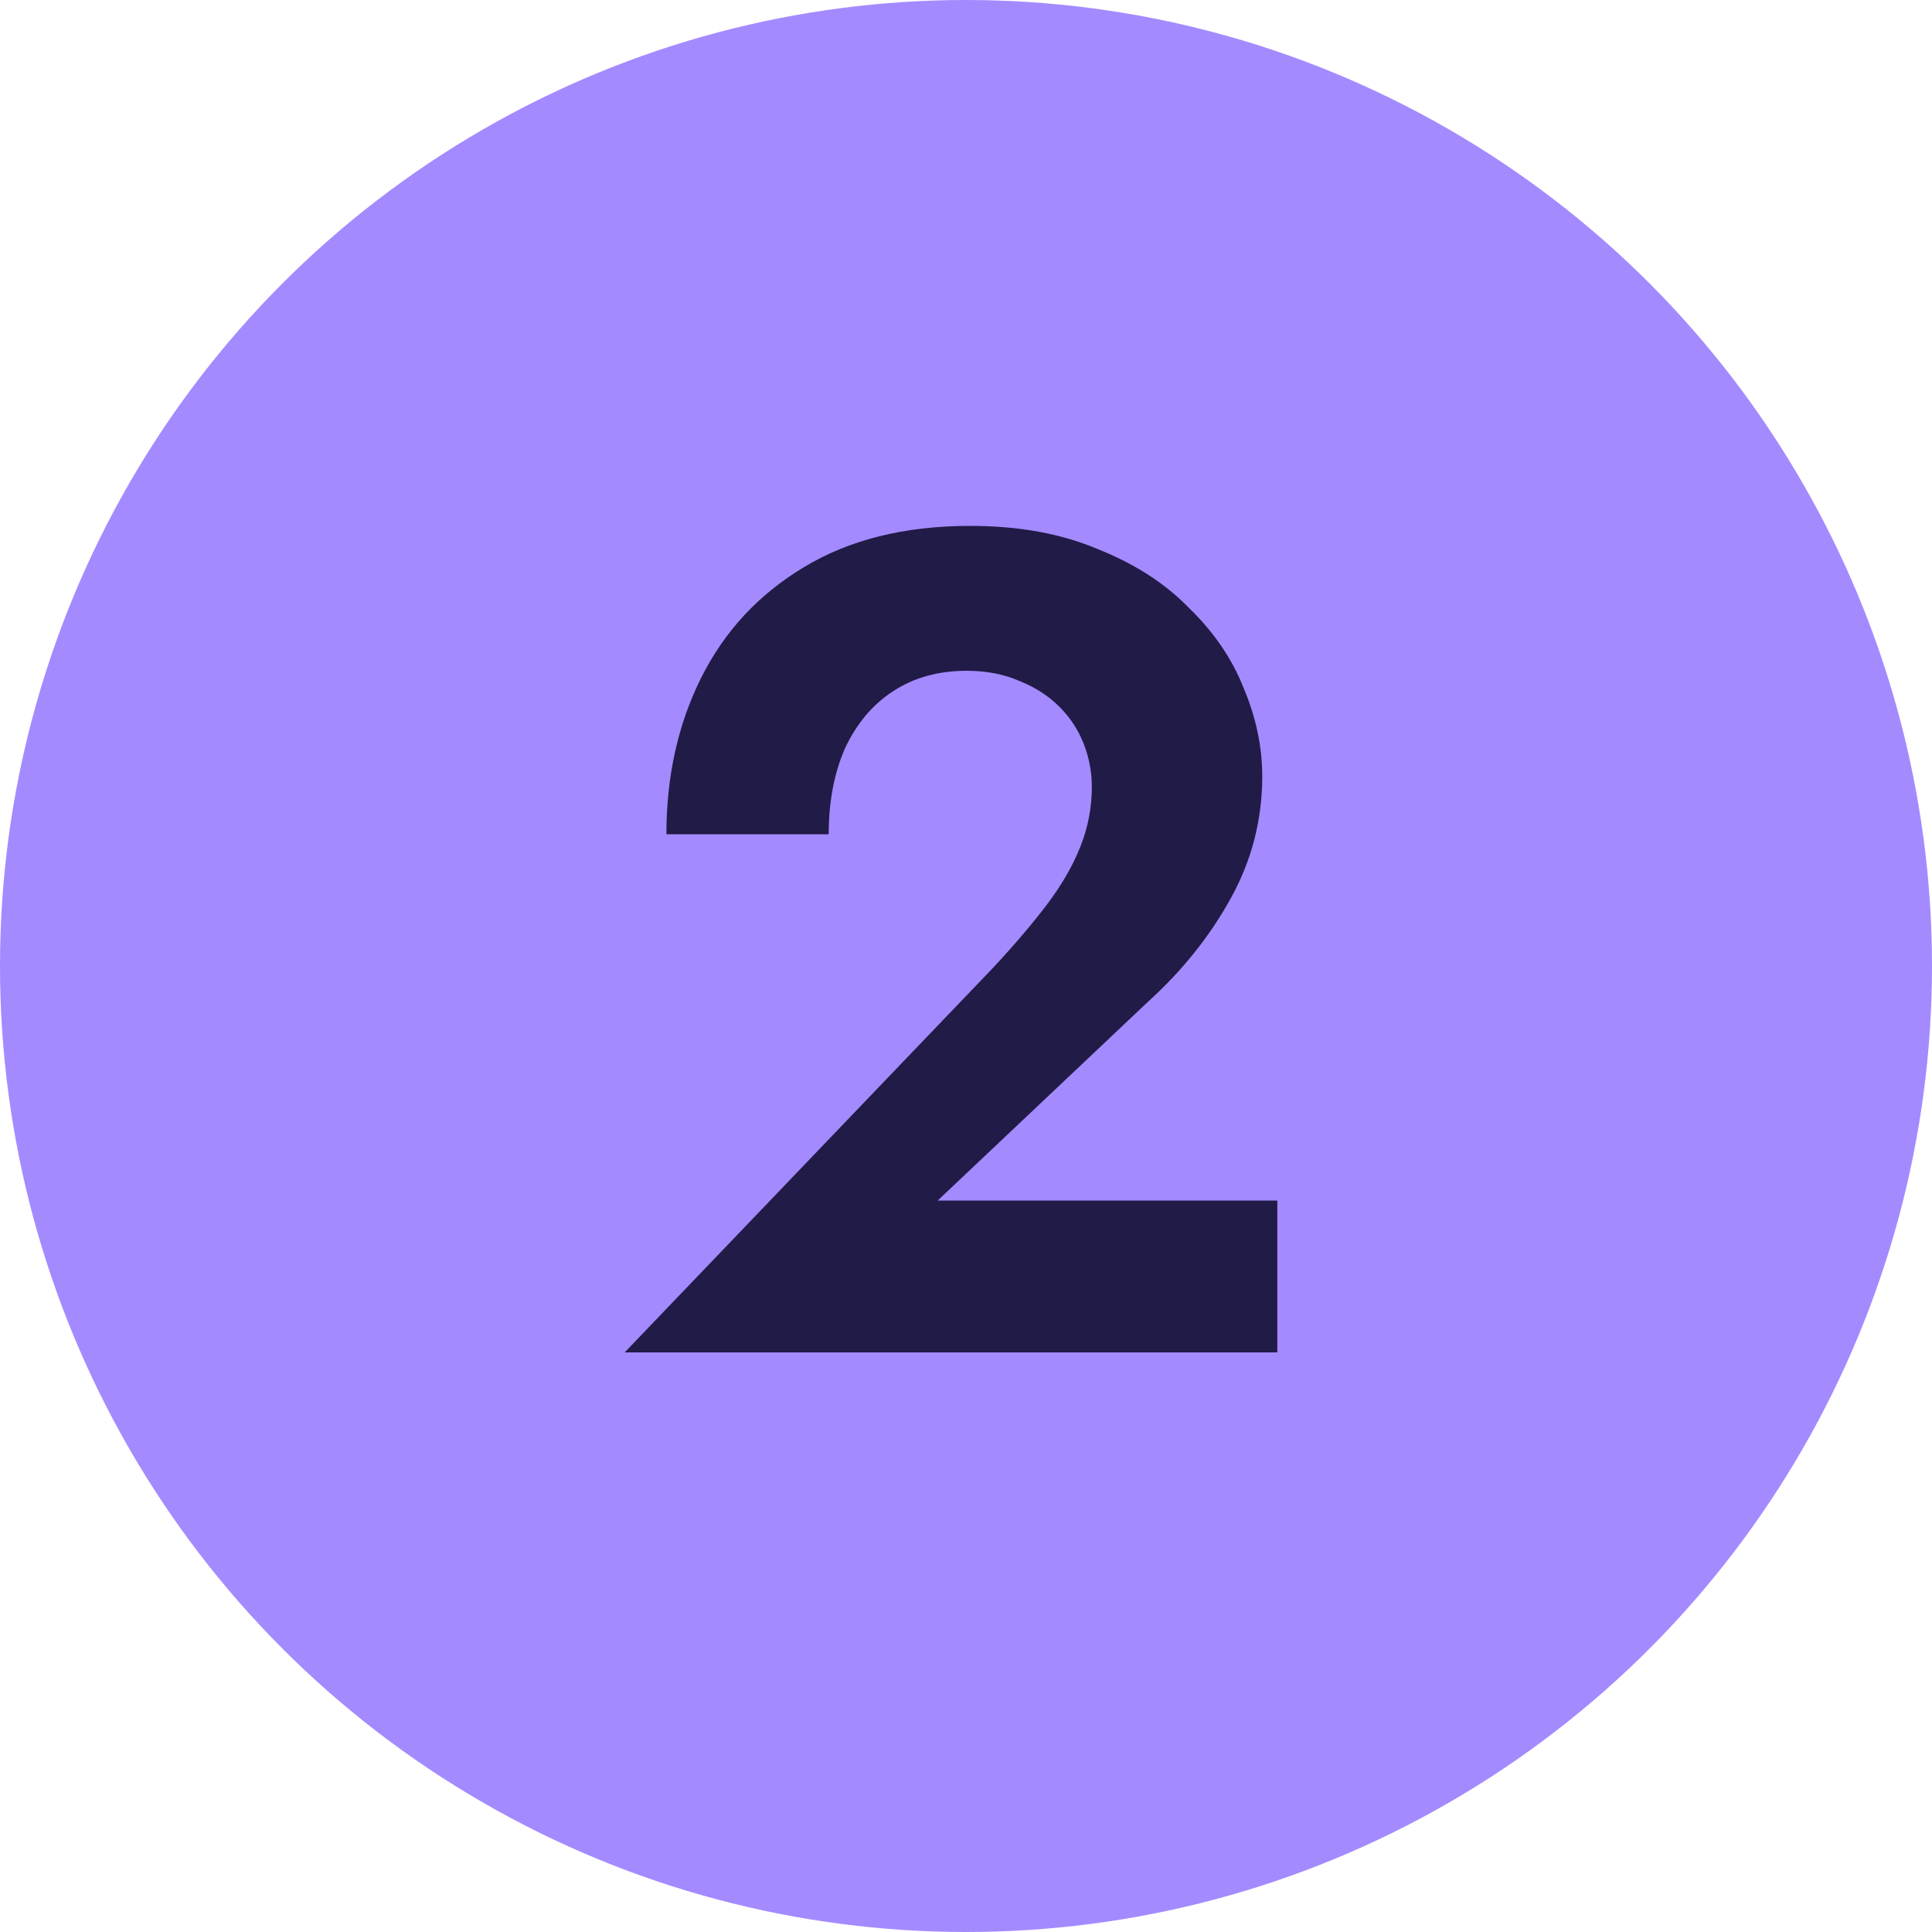
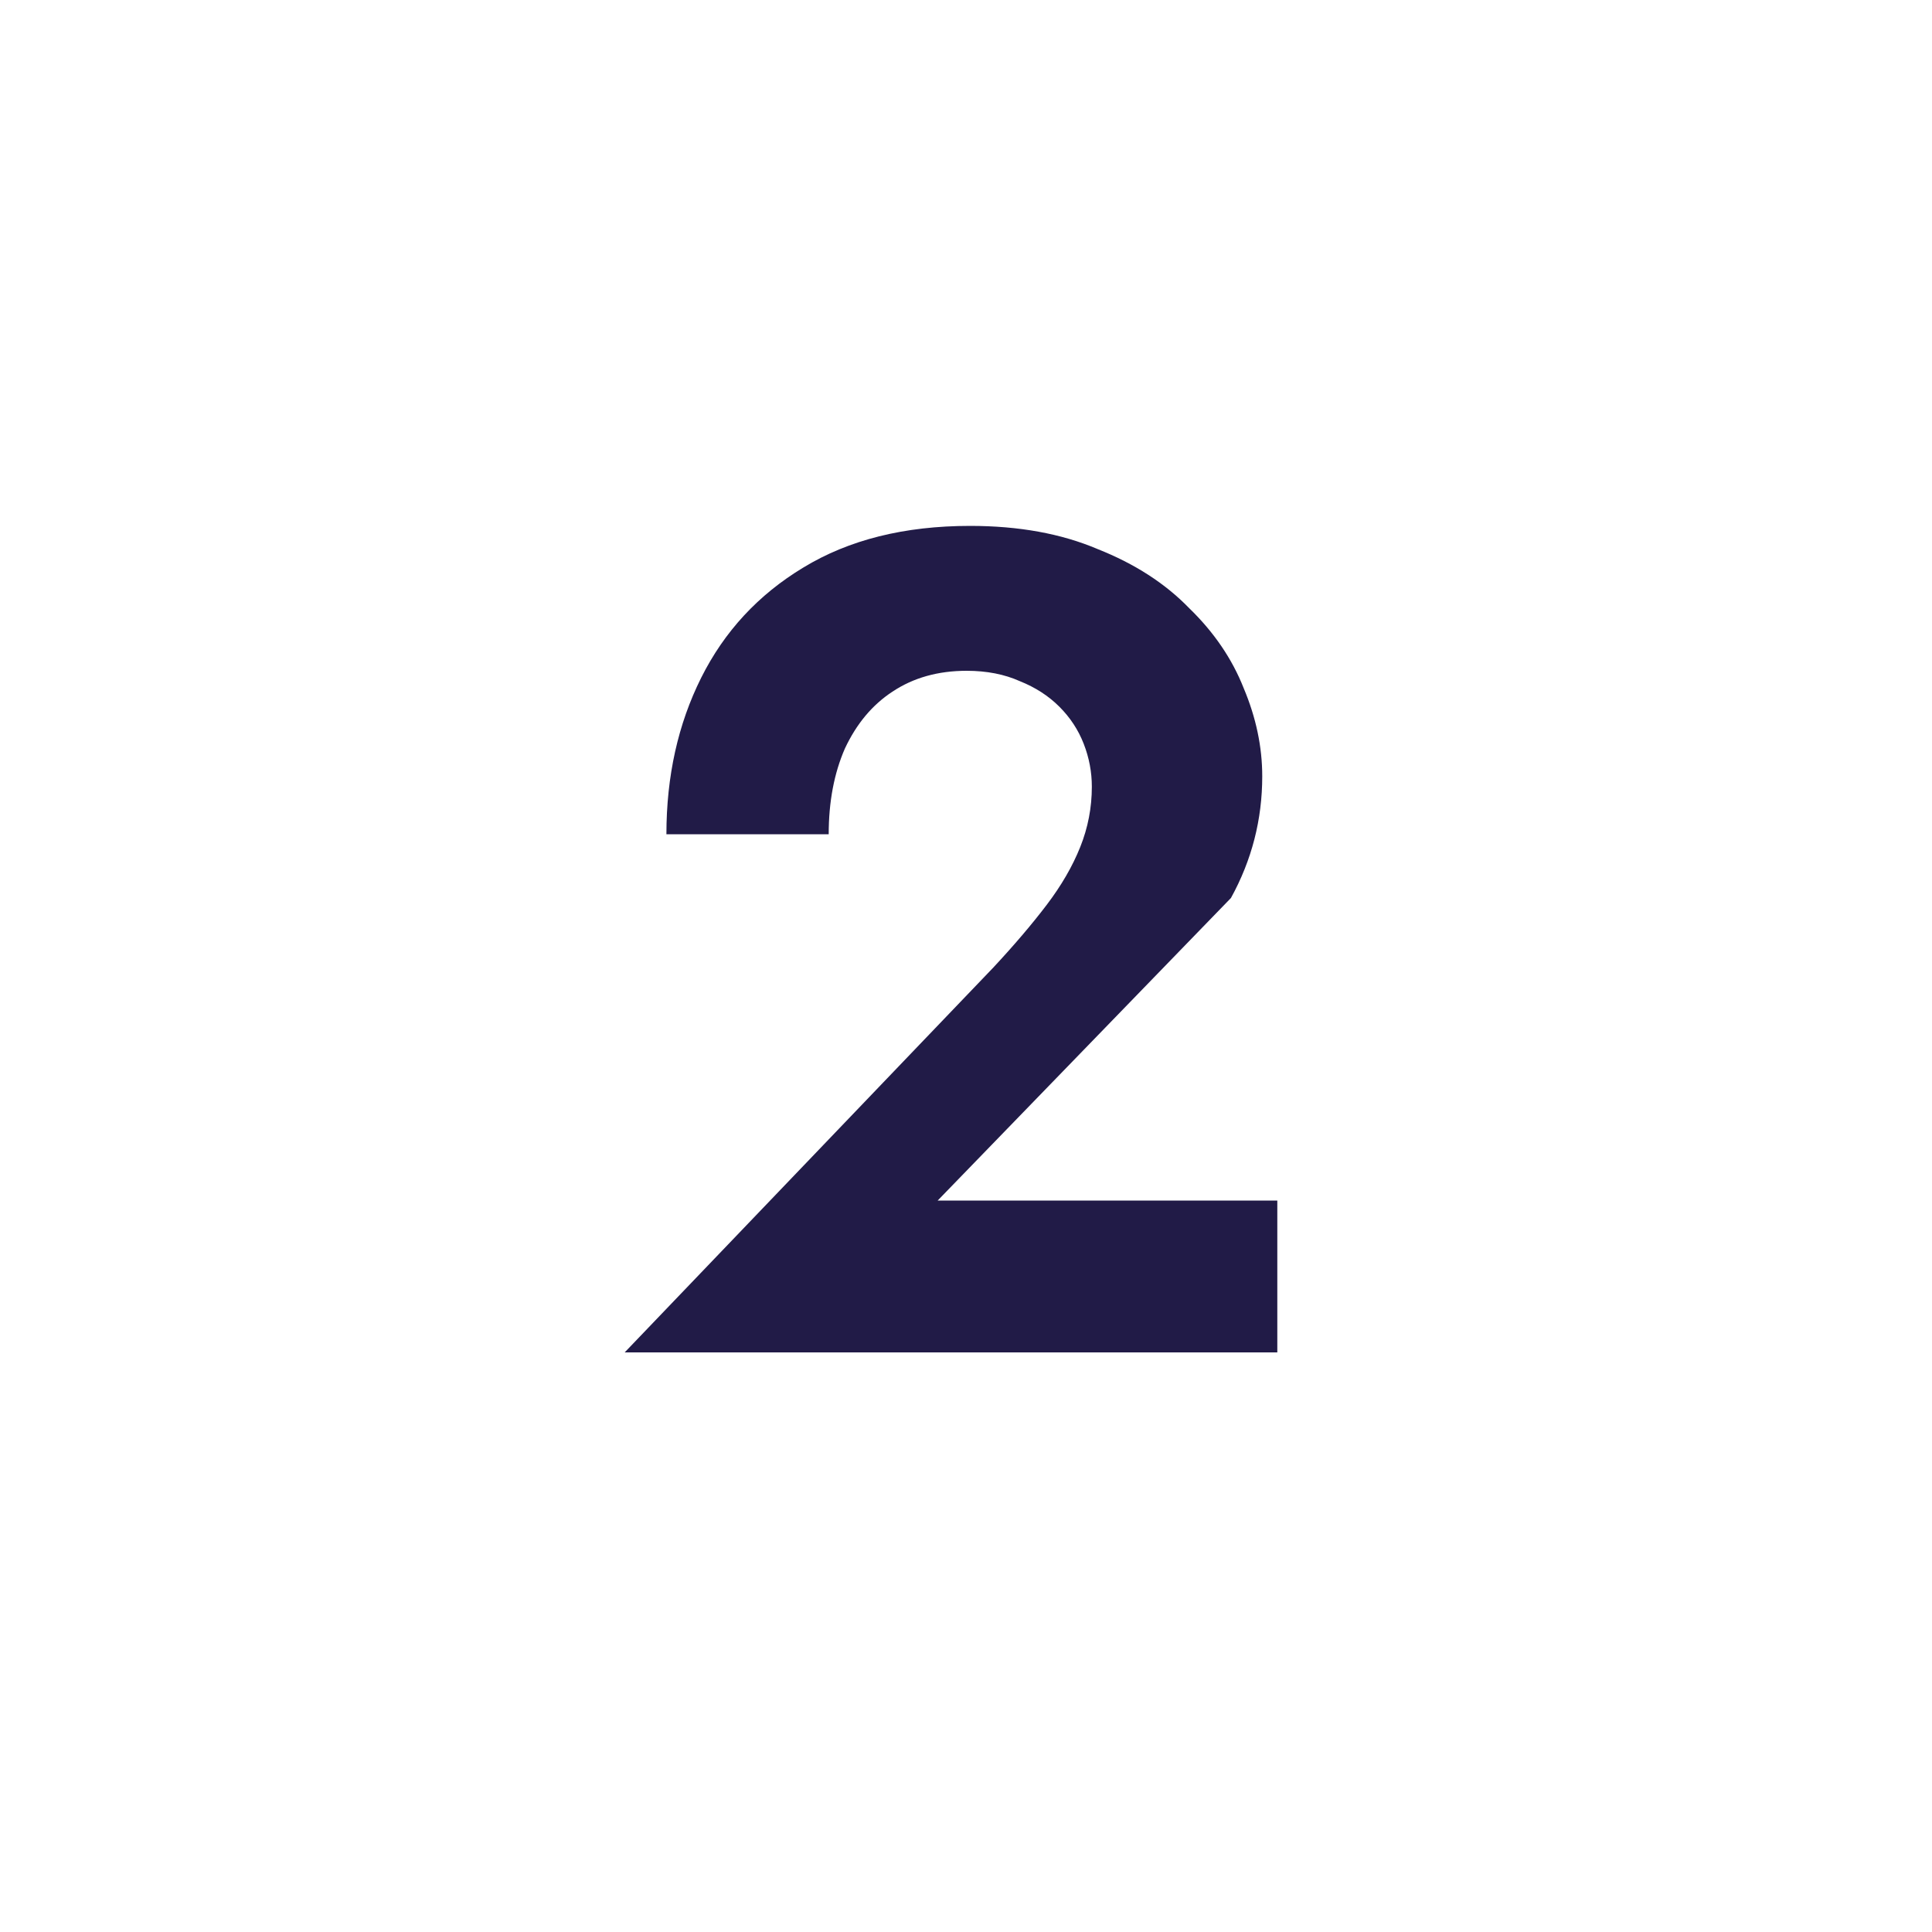
<svg xmlns="http://www.w3.org/2000/svg" width="30" height="30" viewBox="0 0 30 30" fill="none">
-   <circle cx="15" cy="15" r="15" fill="#A48AFF" />
-   <path d="M9.7 21L15.424 15.024C15.748 14.676 16.024 14.352 16.252 14.052C16.48 13.752 16.654 13.452 16.774 13.152C16.894 12.852 16.954 12.54 16.954 12.216C16.954 11.988 16.912 11.766 16.828 11.55C16.744 11.334 16.618 11.142 16.45 10.974C16.282 10.806 16.078 10.674 15.838 10.578C15.598 10.47 15.322 10.416 15.01 10.416C14.566 10.416 14.182 10.524 13.858 10.74C13.546 10.944 13.3 11.238 13.12 11.622C12.952 12.006 12.868 12.45 12.868 12.954H10.348C10.348 12.054 10.528 11.244 10.888 10.524C11.248 9.804 11.776 9.234 12.472 8.814C13.18 8.382 14.044 8.166 15.064 8.166C15.82 8.166 16.48 8.286 17.044 8.526C17.62 8.754 18.094 9.06 18.466 9.444C18.85 9.816 19.132 10.23 19.312 10.686C19.504 11.142 19.6 11.598 19.6 12.054C19.6 12.726 19.438 13.356 19.114 13.944C18.79 14.532 18.364 15.066 17.836 15.546L14.56 18.642H19.834V21H9.7Z" fill="#211B47" />
+   <path d="M9.7 21L15.424 15.024C15.748 14.676 16.024 14.352 16.252 14.052C16.48 13.752 16.654 13.452 16.774 13.152C16.894 12.852 16.954 12.54 16.954 12.216C16.954 11.988 16.912 11.766 16.828 11.55C16.744 11.334 16.618 11.142 16.45 10.974C16.282 10.806 16.078 10.674 15.838 10.578C15.598 10.47 15.322 10.416 15.01 10.416C14.566 10.416 14.182 10.524 13.858 10.74C13.546 10.944 13.3 11.238 13.12 11.622C12.952 12.006 12.868 12.45 12.868 12.954H10.348C10.348 12.054 10.528 11.244 10.888 10.524C11.248 9.804 11.776 9.234 12.472 8.814C13.18 8.382 14.044 8.166 15.064 8.166C15.82 8.166 16.48 8.286 17.044 8.526C17.62 8.754 18.094 9.06 18.466 9.444C18.85 9.816 19.132 10.23 19.312 10.686C19.504 11.142 19.6 11.598 19.6 12.054C19.6 12.726 19.438 13.356 19.114 13.944L14.56 18.642H19.834V21H9.7Z" fill="#211B47" />
</svg>